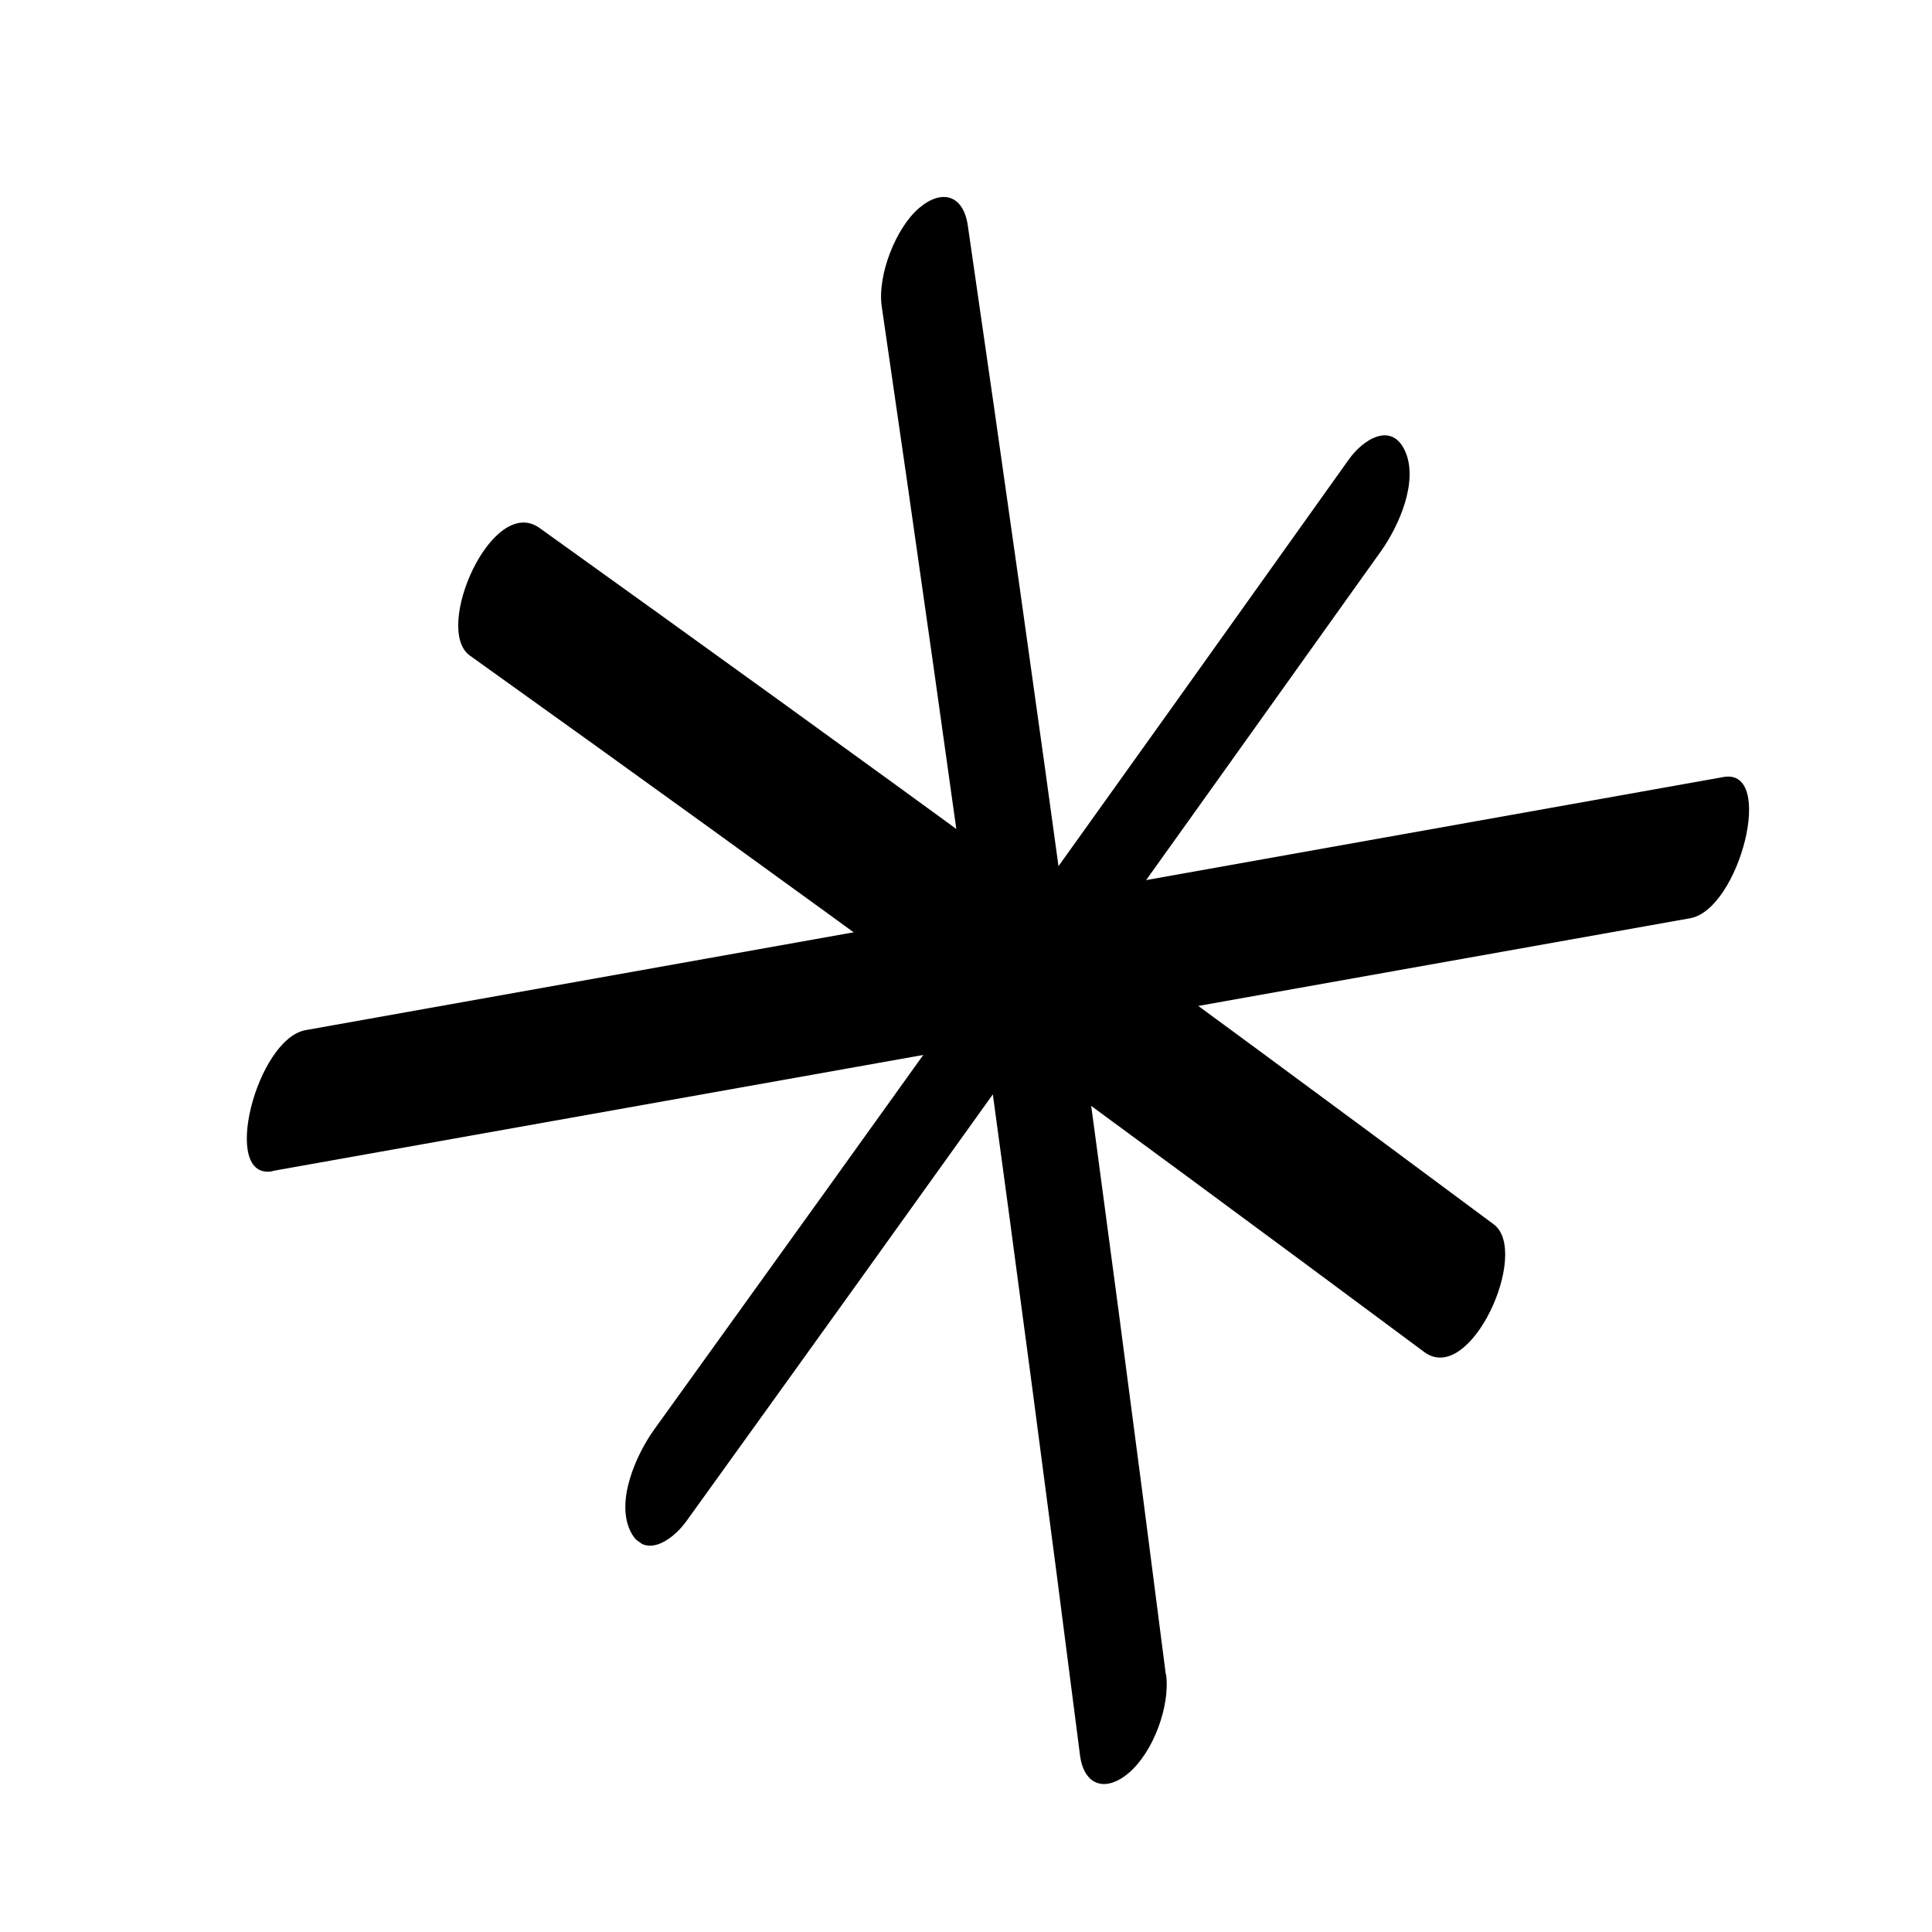
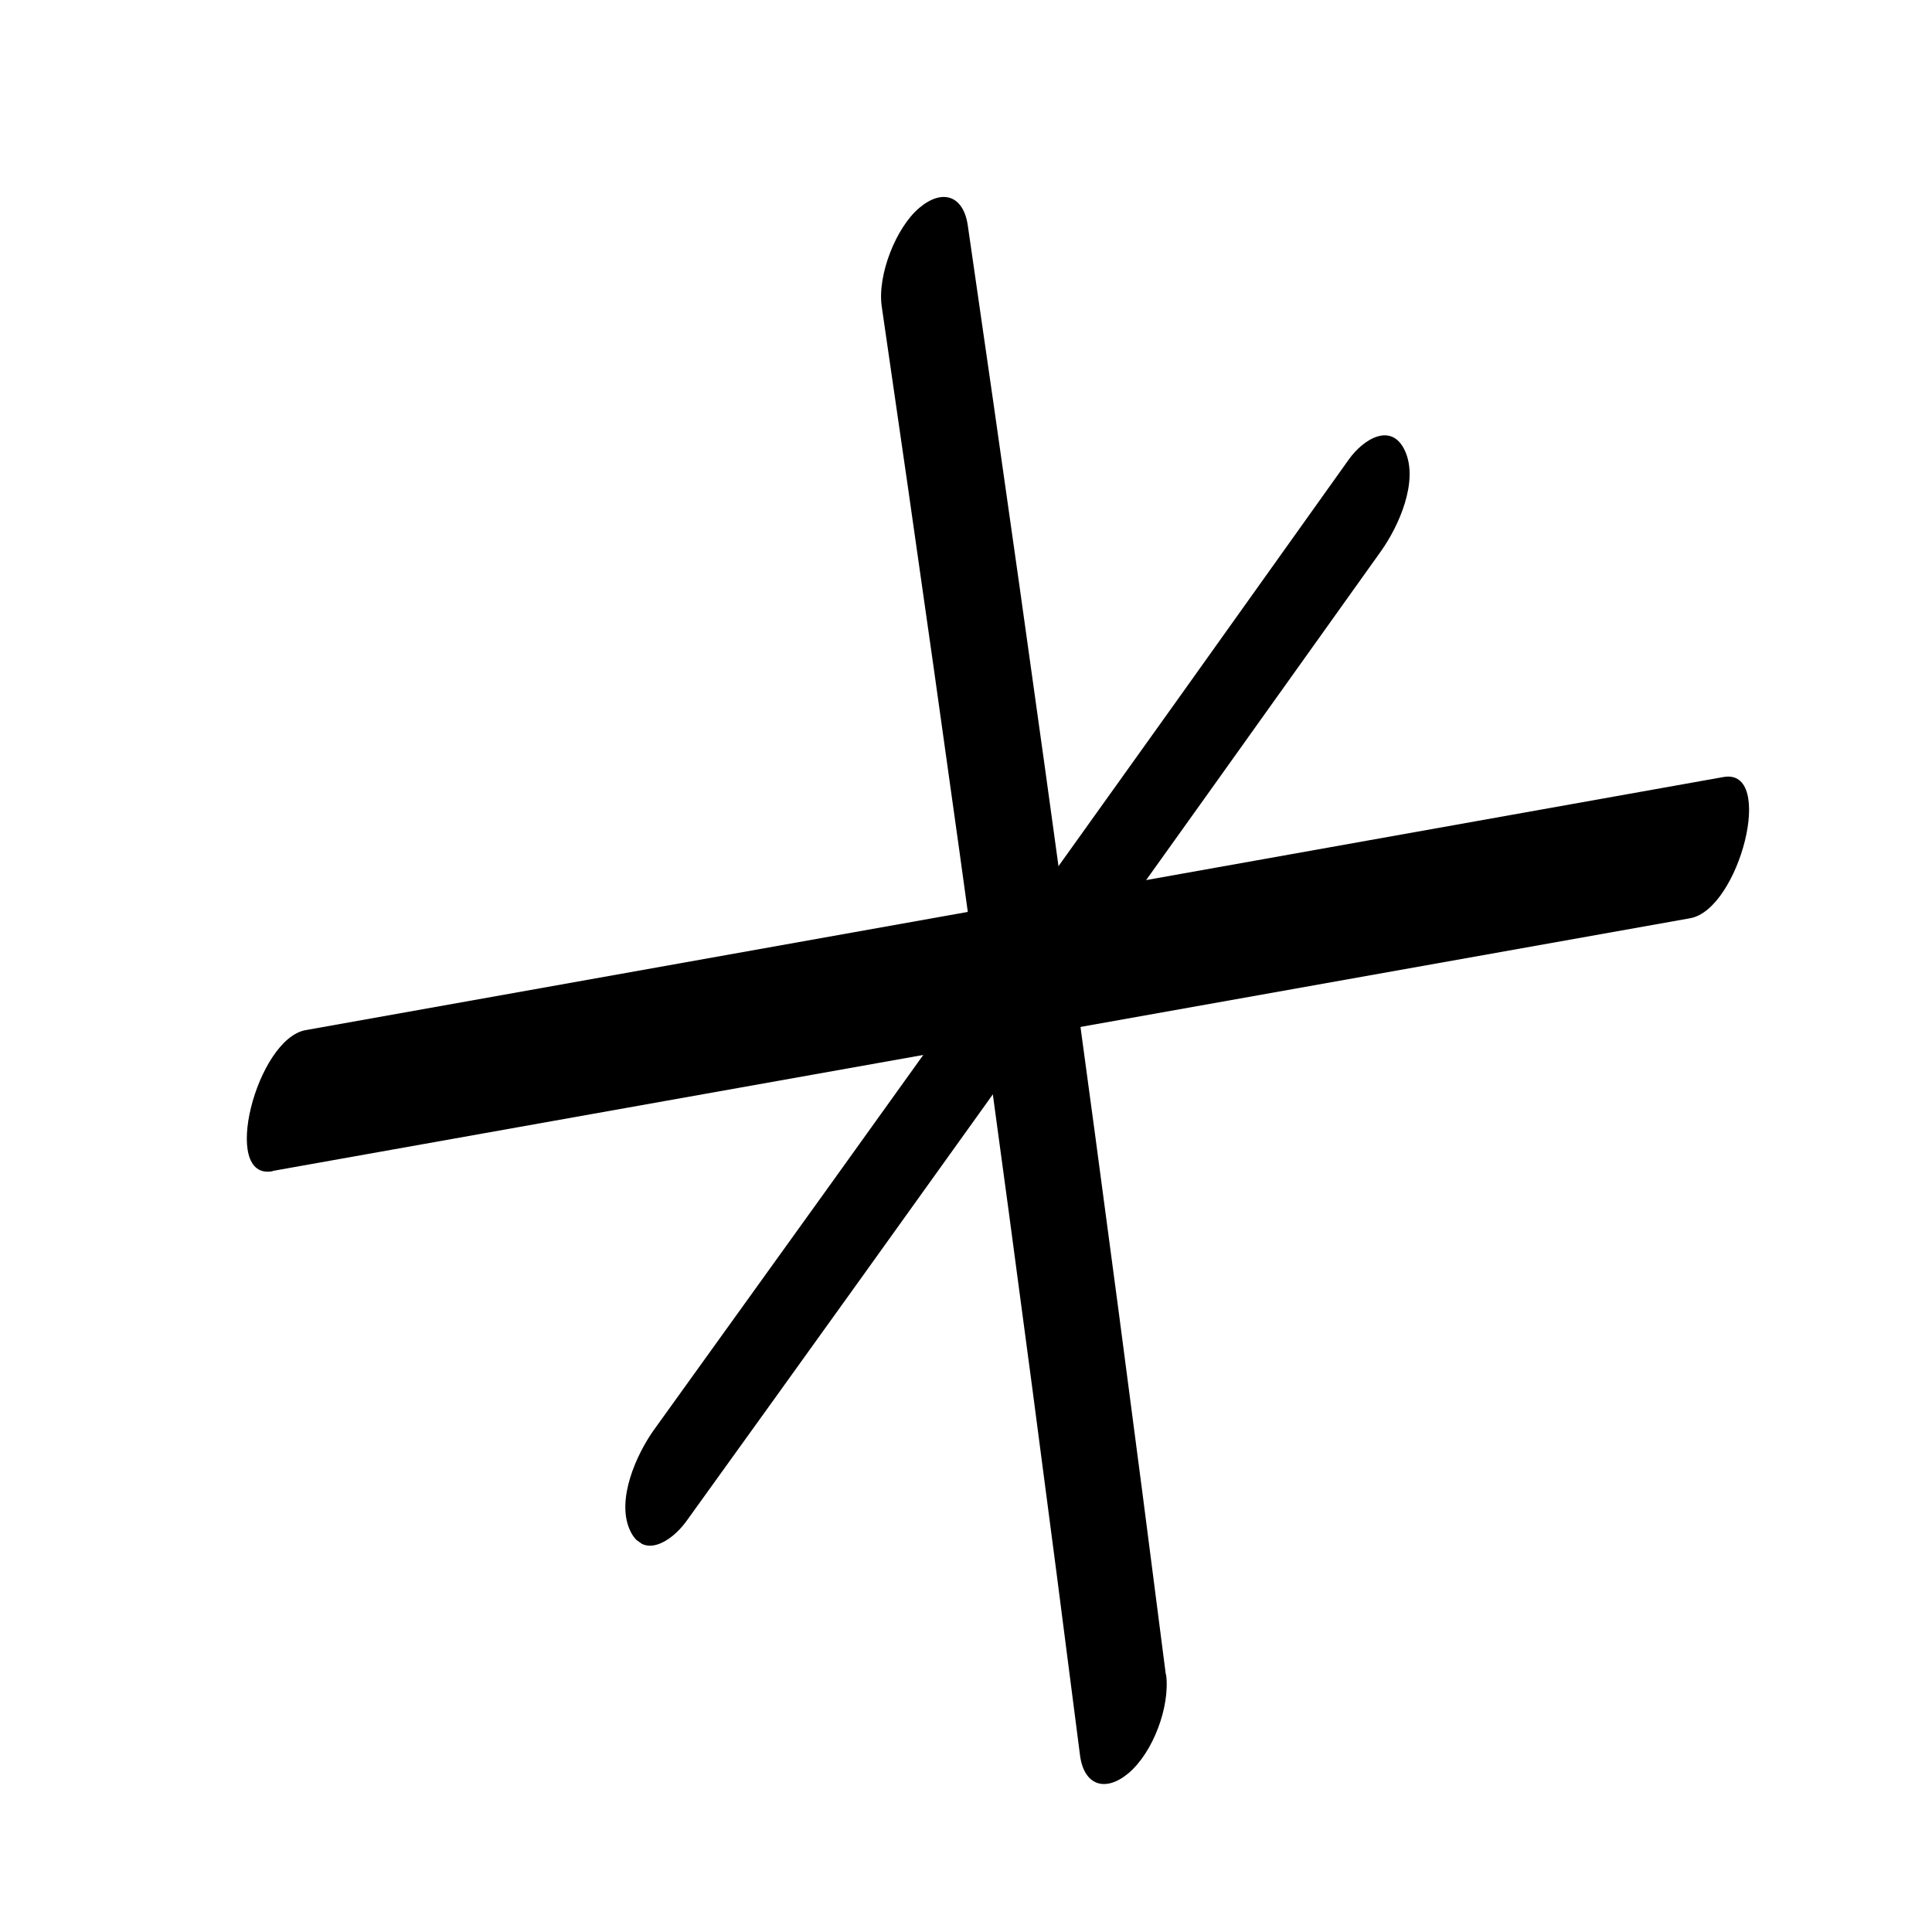
<svg xmlns="http://www.w3.org/2000/svg" width="26" height="26" viewBox="0 0 26 26" fill="none">
  <g clip-path="url(#clip0_215_55241)">
-     <path d="M3.67 15.758L22.747 12.357C23.406 12.238 23.9 10.33 23.193 10.457L4.113 13.863C3.454 13.981 2.96 15.89 3.667 15.762L3.67 15.758Z" fill="black" />
+     <path d="M3.67 15.758L22.747 12.357C23.406 12.238 23.9 10.33 23.193 10.457L4.113 13.863C3.454 13.981 2.96 15.89 3.667 15.762L3.67 15.758" fill="black" />
    <path d="M15.689 22.534C14.858 16.023 13.969 9.526 13.024 3.033C12.966 2.634 12.685 2.533 12.371 2.798C12.057 3.063 11.805 3.704 11.866 4.124C12.814 10.613 13.704 17.116 14.535 23.627C14.59 24.03 14.877 24.123 15.188 23.862C15.52 23.58 15.748 22.964 15.693 22.536L15.689 22.534Z" fill="black" />
    <path d="M9.233 20.477C12.363 16.132 15.476 11.776 18.585 7.417C18.827 7.077 19.09 6.48 18.911 6.075C18.732 5.67 18.347 5.908 18.152 6.183C15.046 10.545 11.929 14.898 8.8 19.243C8.561 19.579 8.295 20.18 8.474 20.585C8.653 20.991 9.034 20.749 9.233 20.477Z" fill="black" />
-     <path d="M20.101 16.476C15.85 13.313 11.565 10.189 7.259 7.104C6.622 6.652 5.823 8.467 6.324 8.823C10.638 11.906 14.915 15.033 19.167 18.195C19.79 18.657 20.6 16.843 20.101 16.476Z" fill="black" />
  </g>
  <defs>
    <clipPath id="clip0_215_55241">
      <rect width="18" height="17" fill="white" transform="translate(0.912 15.286) rotate(-54.602)" />
    </clipPath>
  </defs>
</svg>